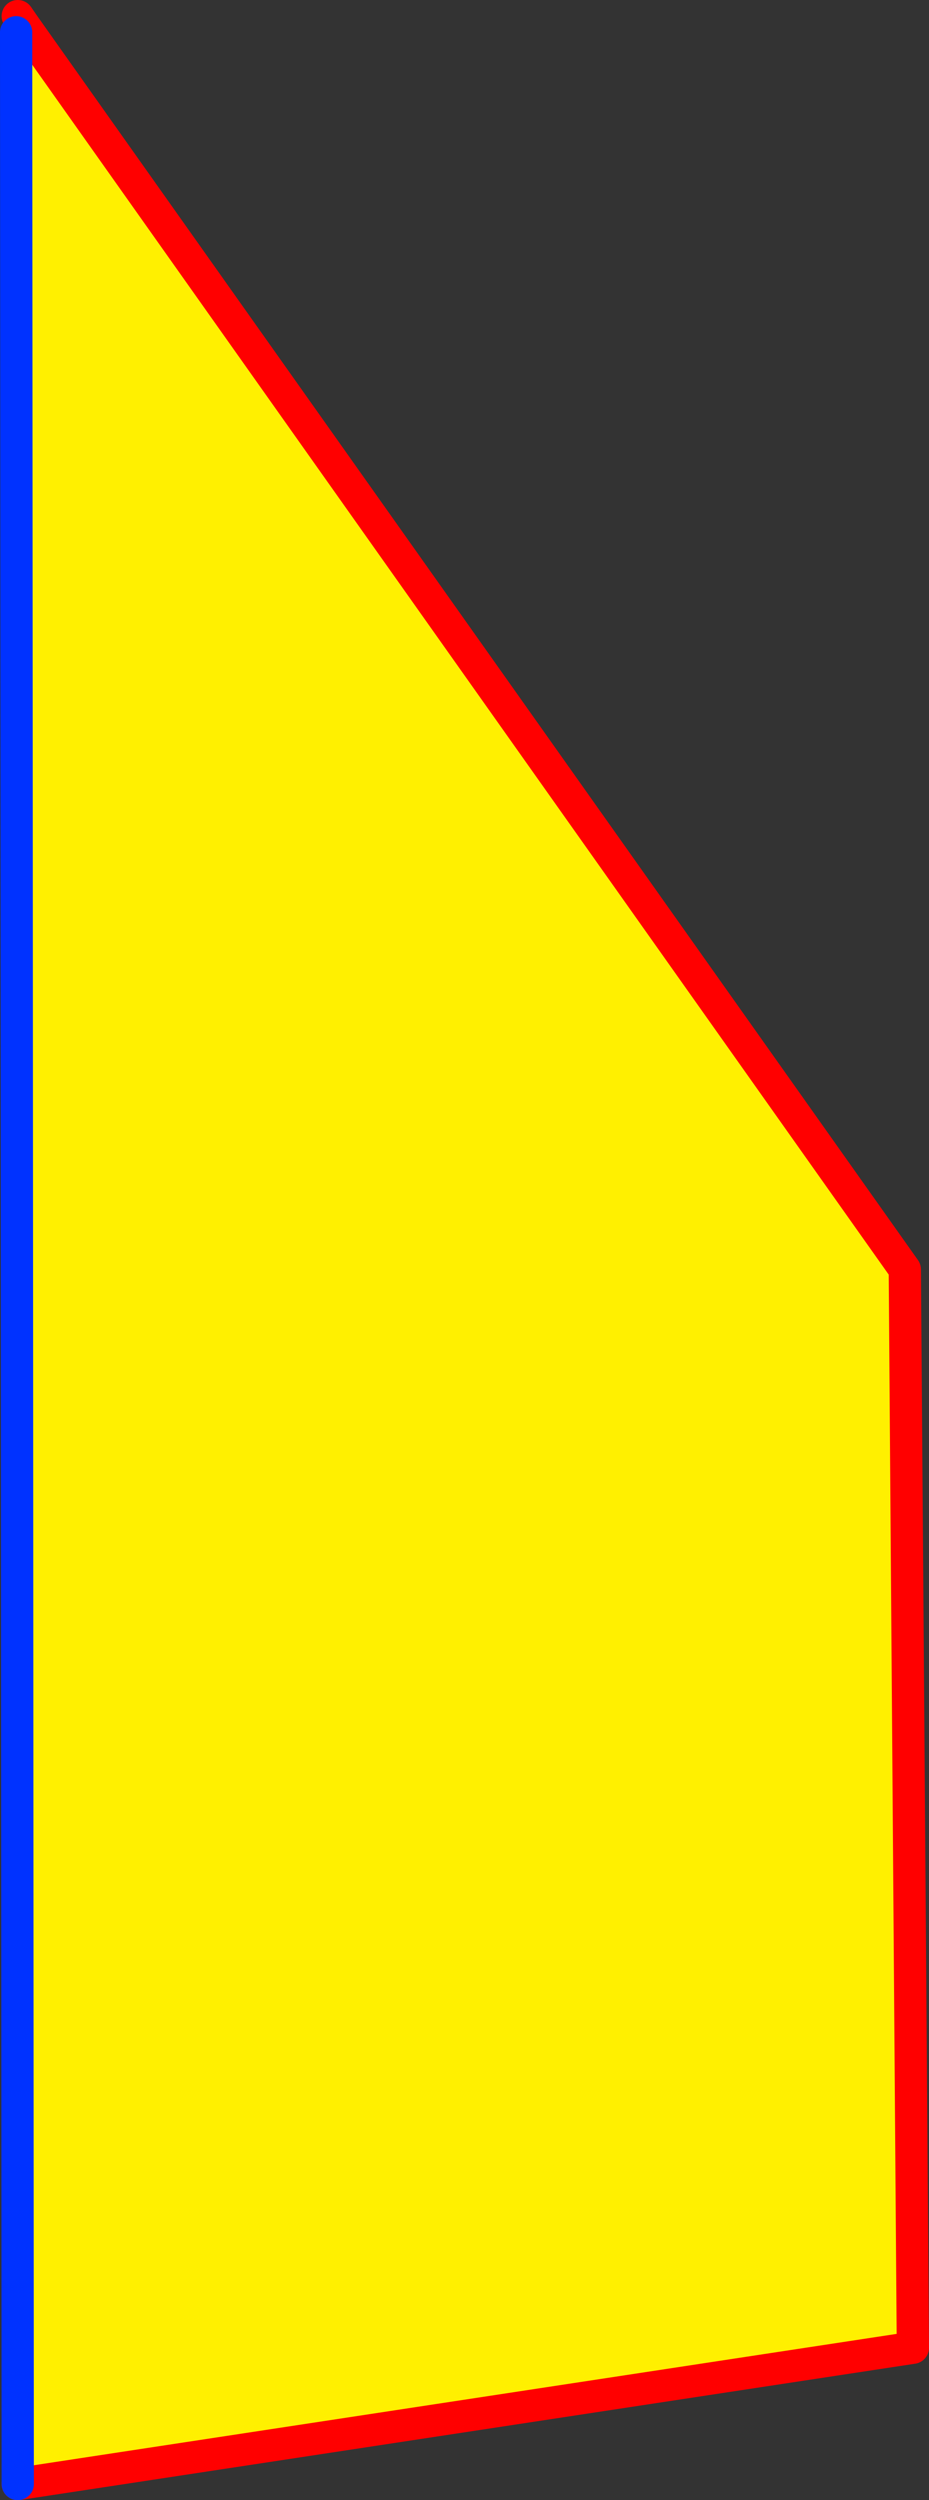
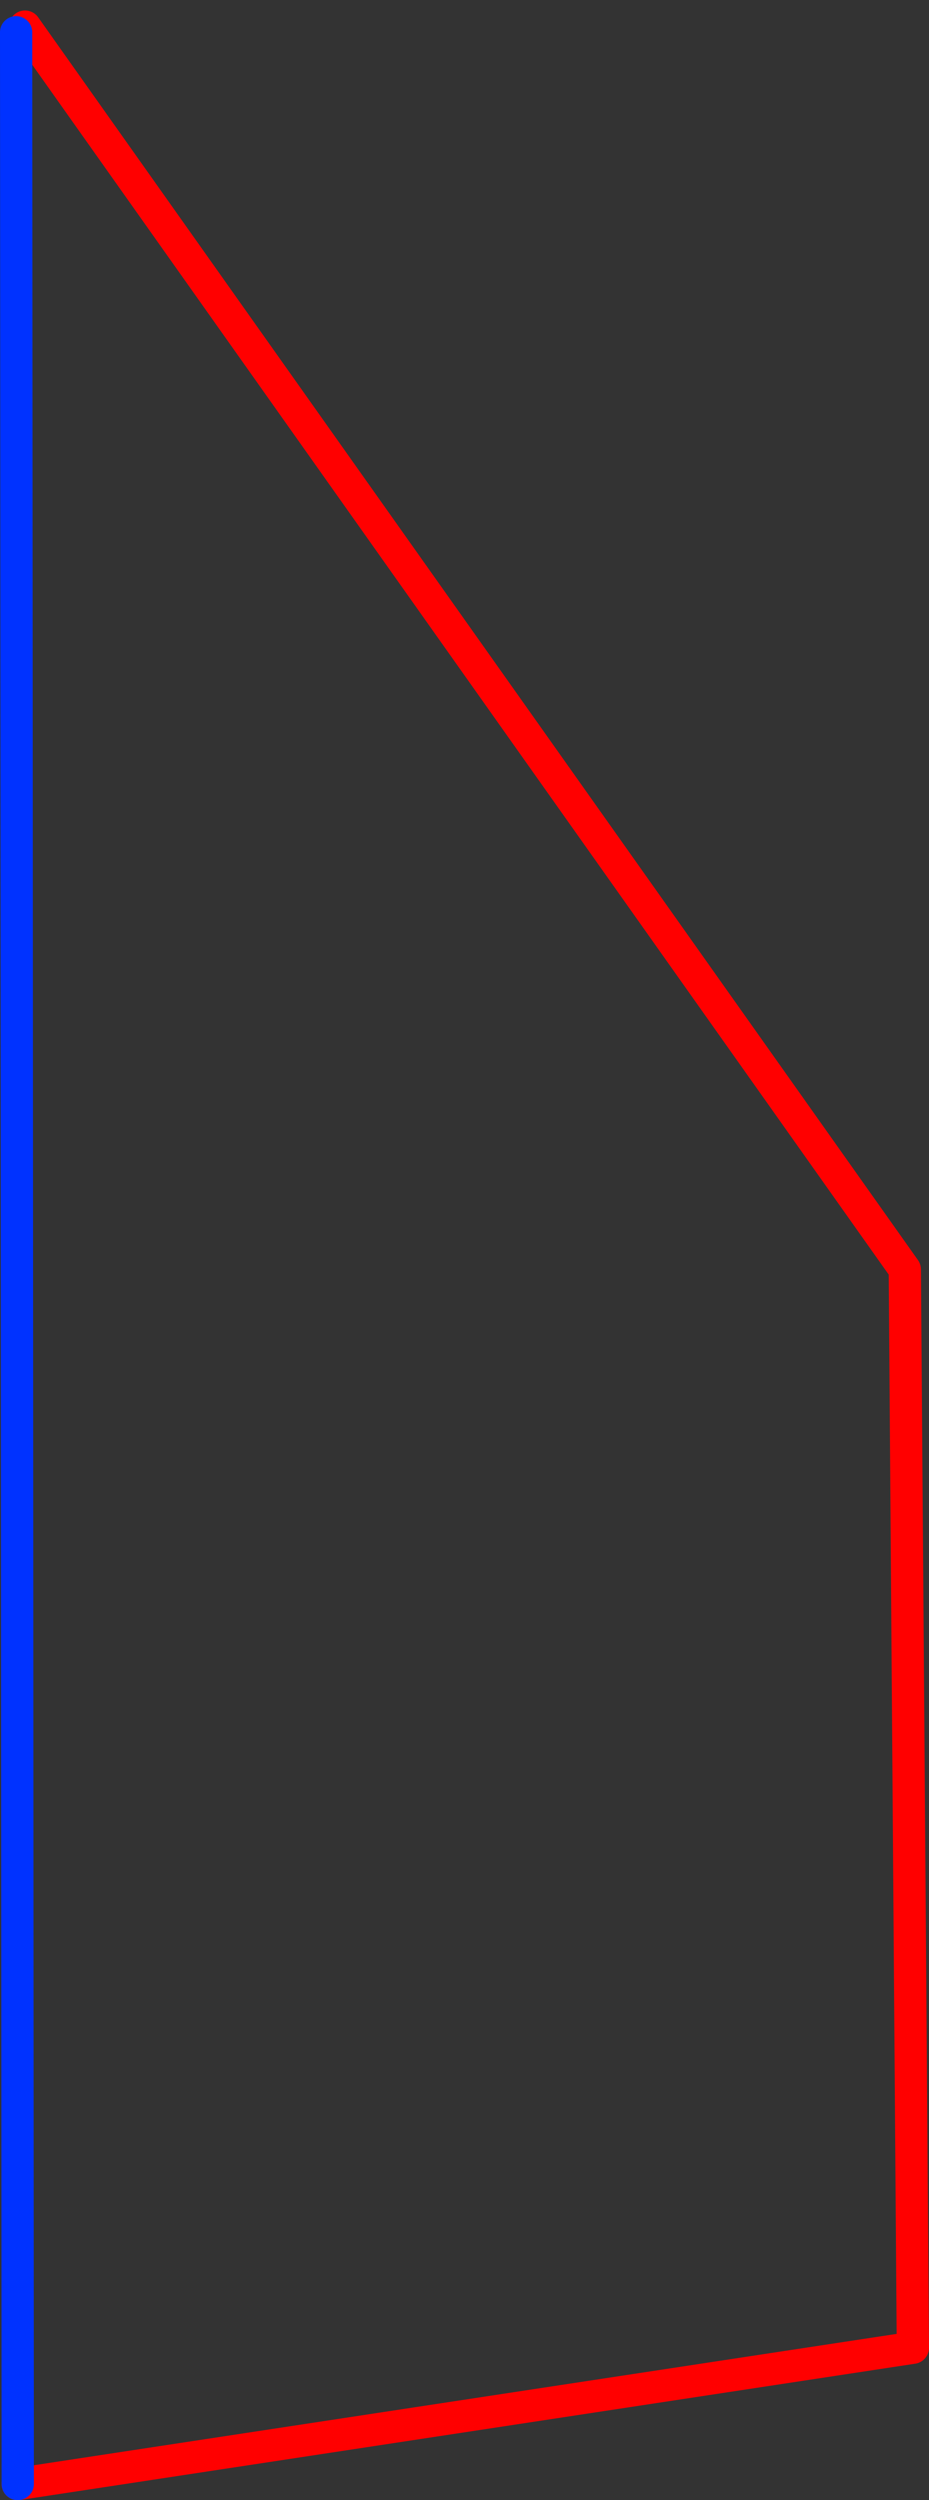
<svg xmlns="http://www.w3.org/2000/svg" height="155.0px" width="57.6px">
  <rect width="100%" height="100%" fill="#333333" stroke="none" />
  <g transform="matrix(1.0, 0.0, 0.0, 1.0, -98.9, -217.05)">
-     <path d="M99.9 219.05 L100.45 218.7 155.0 295.75 155.5 362.6 100.0 371.05 99.9 219.05" fill="#fff000" fill-rule="evenodd" stroke="none" />
-     <path d="M100.45 218.7 L100.0 218.05 M100.0 371.05 L155.5 362.6 155.0 295.75 100.45 218.7" fill="none" stroke="#ff0000" stroke-linecap="round" stroke-linejoin="round" stroke-width="2.0" />
+     <path d="M100.45 218.7 M100.0 371.05 L155.5 362.6 155.0 295.75 100.45 218.7" fill="none" stroke="#ff0000" stroke-linecap="round" stroke-linejoin="round" stroke-width="2.0" />
    <path d="M99.9 219.05 L100.0 371.05" fill="none" stroke="#0032ff" stroke-linecap="round" stroke-linejoin="round" stroke-width="2.0" />
  </g>
</svg>